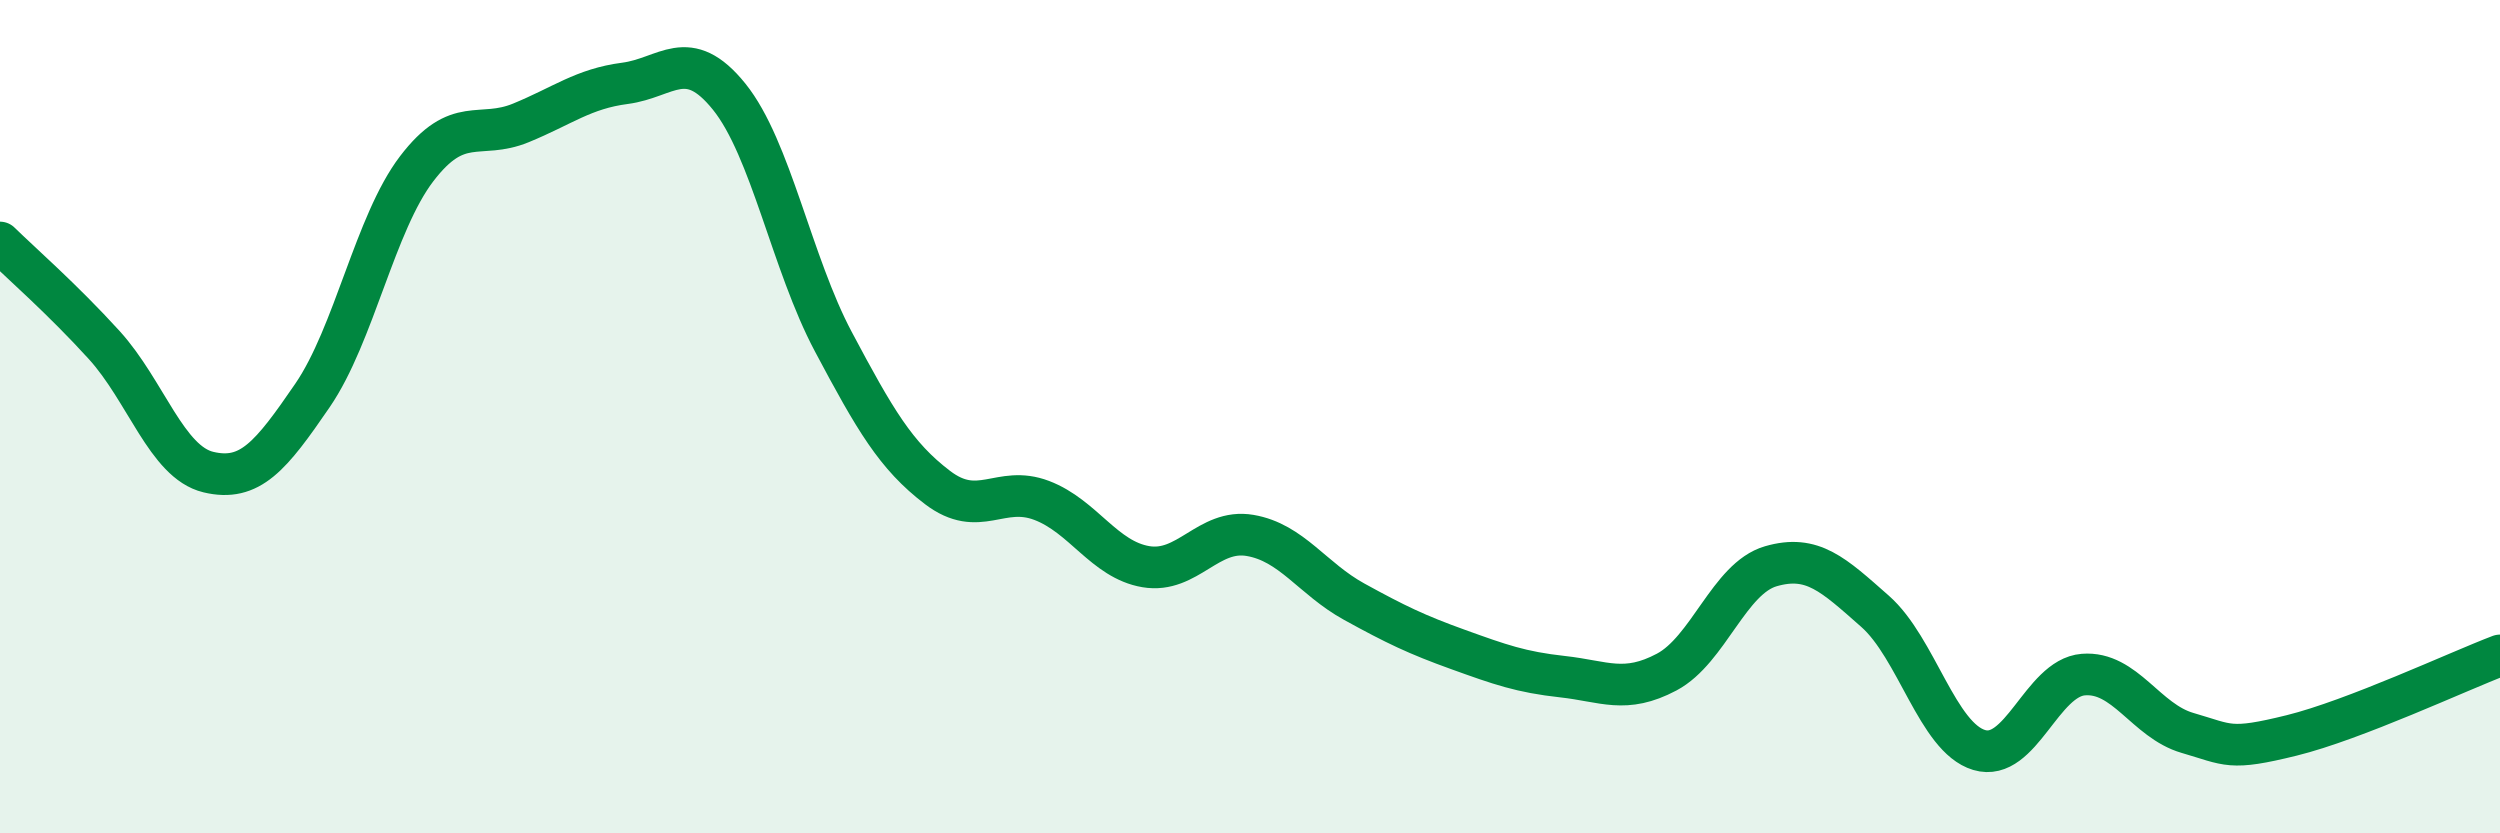
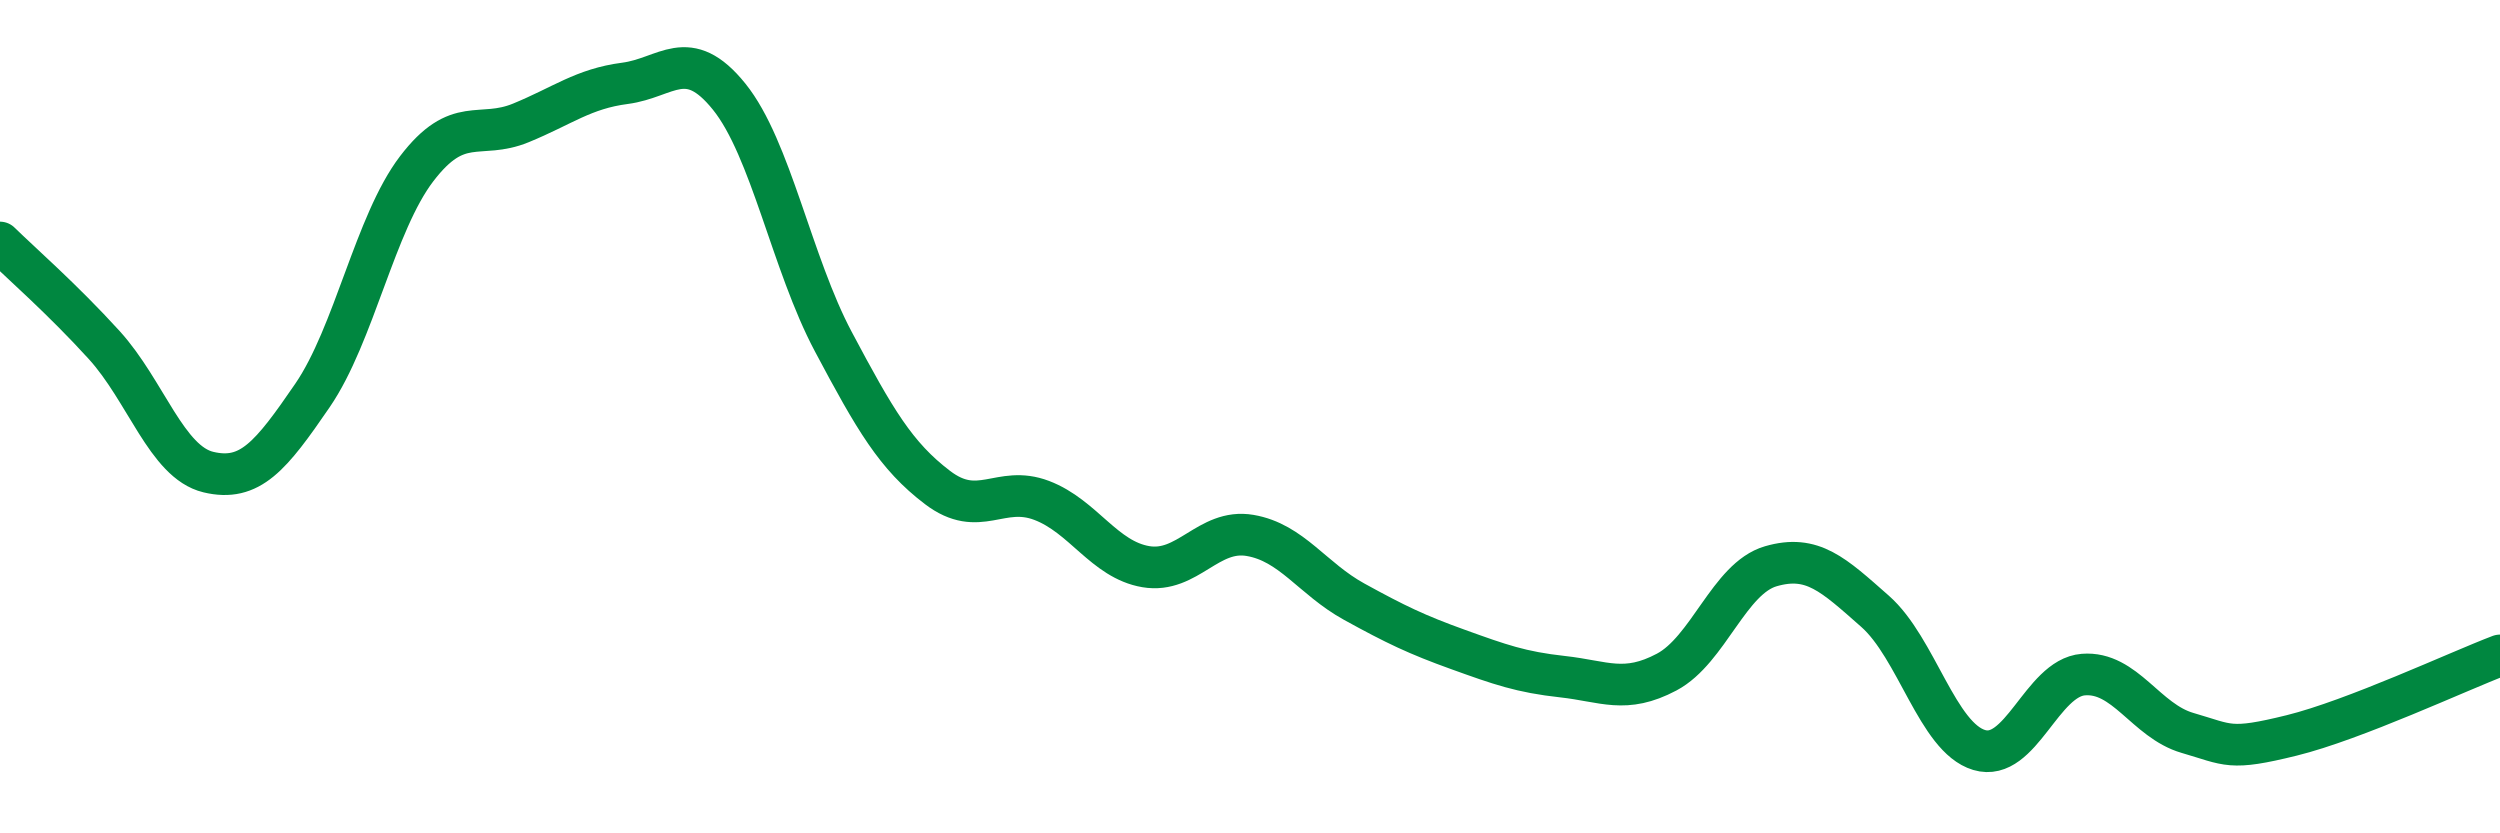
<svg xmlns="http://www.w3.org/2000/svg" width="60" height="20" viewBox="0 0 60 20">
-   <path d="M 0,5.82 C 0.5,6.31 1.5,7.18 2.5,8.28 C 3.5,9.38 4,11.09 5,11.33 C 6,11.57 6.5,10.95 7.5,9.49 C 8.5,8.03 9,5.36 10,4.05 C 11,2.74 11.5,3.36 12.5,2.95 C 13.5,2.54 14,2.13 15,2 C 16,1.87 16.5,1.08 17.5,2.32 C 18.5,3.56 19,6.32 20,8.2 C 21,10.08 21.5,10.94 22.5,11.7 C 23.5,12.46 24,11.63 25,12.01 C 26,12.39 26.5,13.43 27.5,13.6 C 28.5,13.77 29,12.68 30,12.85 C 31,13.02 31.5,13.89 32.5,14.44 C 33.5,14.99 34,15.23 35,15.59 C 36,15.95 36.5,16.13 37.5,16.24 C 38.5,16.35 39,16.66 40,16.13 C 41,15.6 41.5,13.88 42.5,13.59 C 43.5,13.3 44,13.79 45,14.67 C 46,15.55 46.5,17.7 47.5,18 C 48.5,18.3 49,16.27 50,16.19 C 51,16.11 51.5,17.3 52.5,17.59 C 53.5,17.88 53.5,18.02 55,17.65 C 56.5,17.28 59,16.11 60,15.73L60 20L0 20Z" fill="#008740" opacity="0.1" stroke-linecap="round" stroke-linejoin="round" />
  <path d="M 0,5.82 C 0.5,6.31 1.5,7.18 2.5,8.28 C 3.5,9.38 4,11.09 5,11.33 C 6,11.57 6.5,10.95 7.5,9.49 C 8.5,8.03 9,5.36 10,4.05 C 11,2.74 11.5,3.36 12.5,2.95 C 13.5,2.54 14,2.13 15,2 C 16,1.87 16.5,1.08 17.5,2.32 C 18.5,3.56 19,6.32 20,8.2 C 21,10.08 21.5,10.94 22.5,11.7 C 23.5,12.46 24,11.63 25,12.01 C 26,12.39 26.5,13.43 27.5,13.6 C 28.5,13.77 29,12.68 30,12.85 C 31,13.02 31.5,13.89 32.5,14.44 C 33.5,14.99 34,15.23 35,15.59 C 36,15.95 36.5,16.13 37.5,16.24 C 38.5,16.35 39,16.66 40,16.13 C 41,15.6 41.5,13.88 42.5,13.59 C 43.5,13.3 44,13.79 45,14.67 C 46,15.55 46.5,17.7 47.5,18 C 48.5,18.3 49,16.27 50,16.19 C 51,16.11 51.5,17.3 52.5,17.59 C 53.5,17.88 53.5,18.02 55,17.65 C 56.5,17.28 59,16.11 60,15.73" stroke="#008740" stroke-width="1" fill="none" stroke-linecap="round" stroke-linejoin="round" />
</svg>